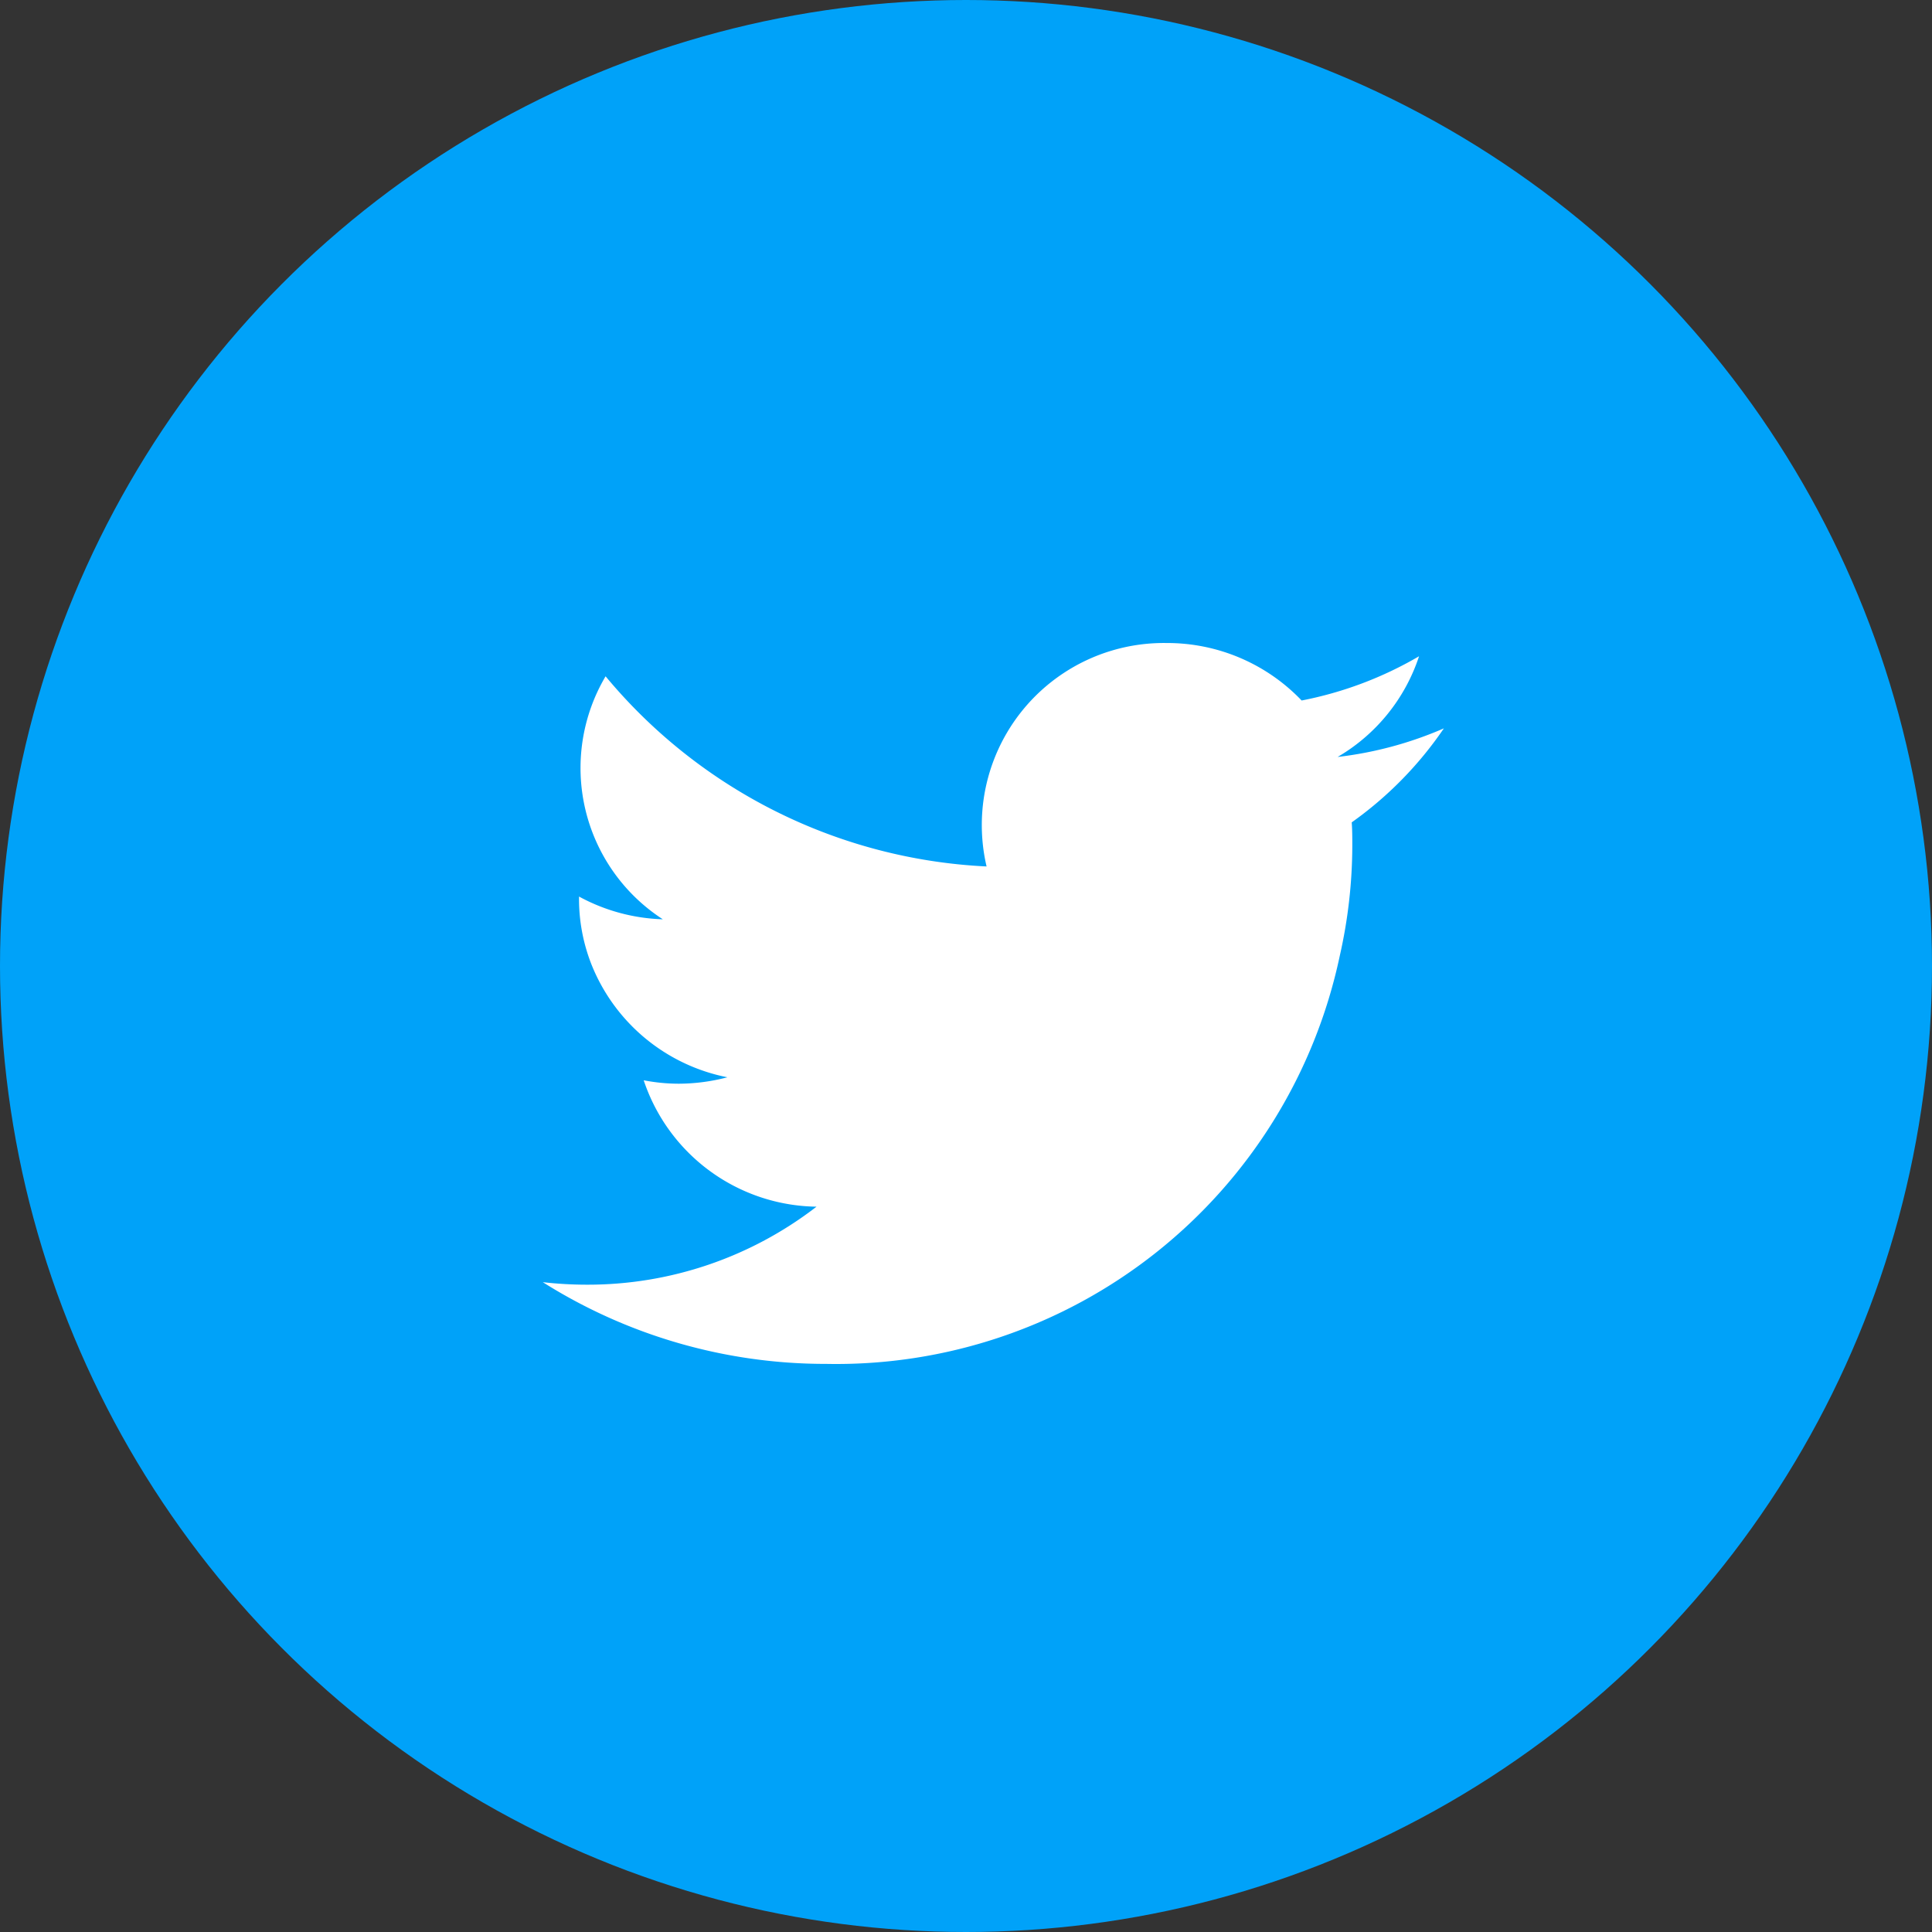
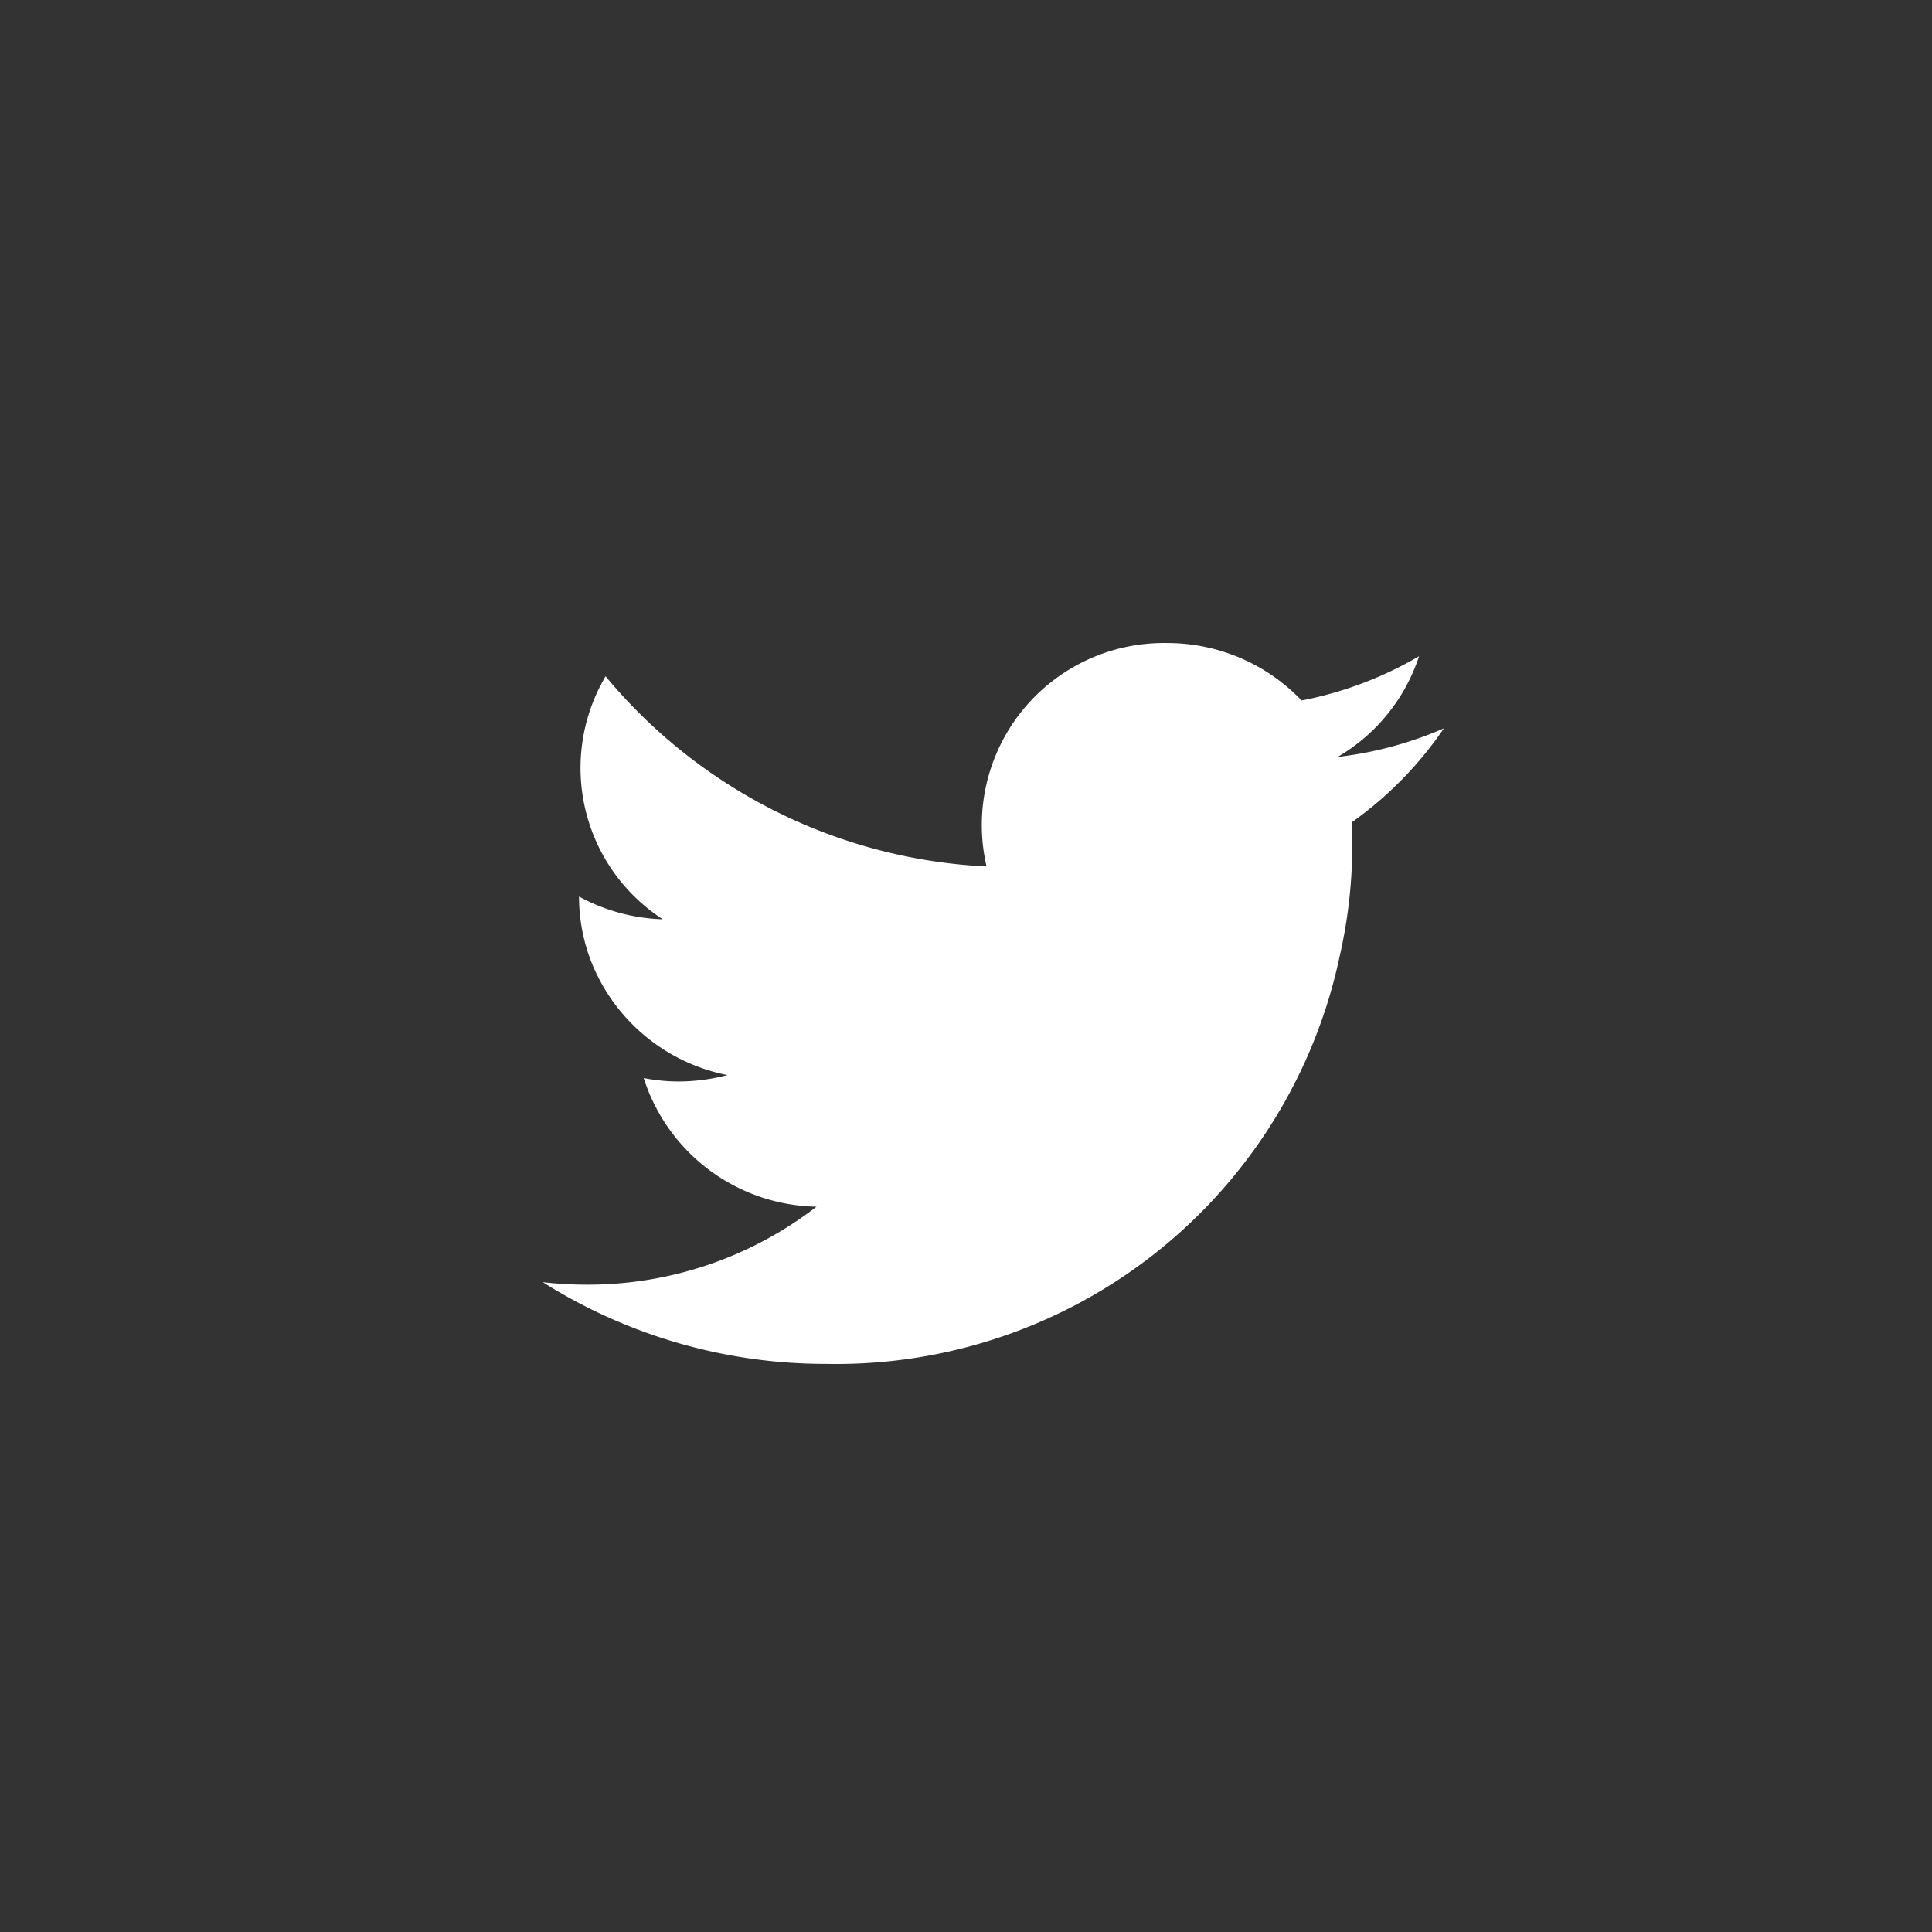
<svg xmlns="http://www.w3.org/2000/svg" width="40" height="40" viewBox="0 0 40 40">
  <rect x="0" y="0" width="40" height="40" fill="#333333" stroke="none" />
  <g id="ico_footer_twi" transform="translate(-1227 -7682.898)">
-     <circle id="楕円形_39" data-name="楕円形 39" cx="20" cy="20" r="20" transform="translate(1227 7682.898)" fill="#00a2f9" />
-     <path id="パス_1744" data-name="パス 1744" d="M18.656,1.767a7.747,7.747,0,0,1-2.2.592A3.782,3.782,0,0,0,18.142.274a7.726,7.726,0,0,1-2.431.916A3.848,3.848,0,0,0,12.916,0,3.769,3.769,0,0,0,9.188,4.626,10.931,10.931,0,0,1,1.3.689,3.732,3.732,0,0,0,2.485,5.72,3.868,3.868,0,0,1,.75,5.249v.046a3.7,3.7,0,0,0,.26,1.366,3.827,3.827,0,0,0,2.812,2.33,4.012,4.012,0,0,1-1.011.133,3.829,3.829,0,0,1-.722-.071A3.827,3.827,0,0,0,5.667,11.67,7.745,7.745,0,0,1,.911,13.285,8,8,0,0,1,0,13.233a10.964,10.964,0,0,0,5.867,1.692A10.656,10.656,0,0,0,16.5,6.479,10.369,10.369,0,0,0,16.76,4.2c0-.162,0-.326-.012-.487A7.691,7.691,0,0,0,18.656,1.767Z" transform="translate(1238.238 7696.211)" fill="#fff" />
+     <path id="パス_1744" data-name="パス 1744" d="M18.656,1.767a7.747,7.747,0,0,1-2.2.592A3.782,3.782,0,0,0,18.142.274a7.726,7.726,0,0,1-2.431.916A3.848,3.848,0,0,0,12.916,0,3.769,3.769,0,0,0,9.188,4.626,10.931,10.931,0,0,1,1.3.689,3.732,3.732,0,0,0,2.485,5.72,3.868,3.868,0,0,1,.75,5.249a3.7,3.7,0,0,0,.26,1.366,3.827,3.827,0,0,0,2.812,2.33,4.012,4.012,0,0,1-1.011.133,3.829,3.829,0,0,1-.722-.071A3.827,3.827,0,0,0,5.667,11.67,7.745,7.745,0,0,1,.911,13.285,8,8,0,0,1,0,13.233a10.964,10.964,0,0,0,5.867,1.692A10.656,10.656,0,0,0,16.5,6.479,10.369,10.369,0,0,0,16.76,4.2c0-.162,0-.326-.012-.487A7.691,7.691,0,0,0,18.656,1.767Z" transform="translate(1238.238 7696.211)" fill="#fff" />
  </g>
</svg>